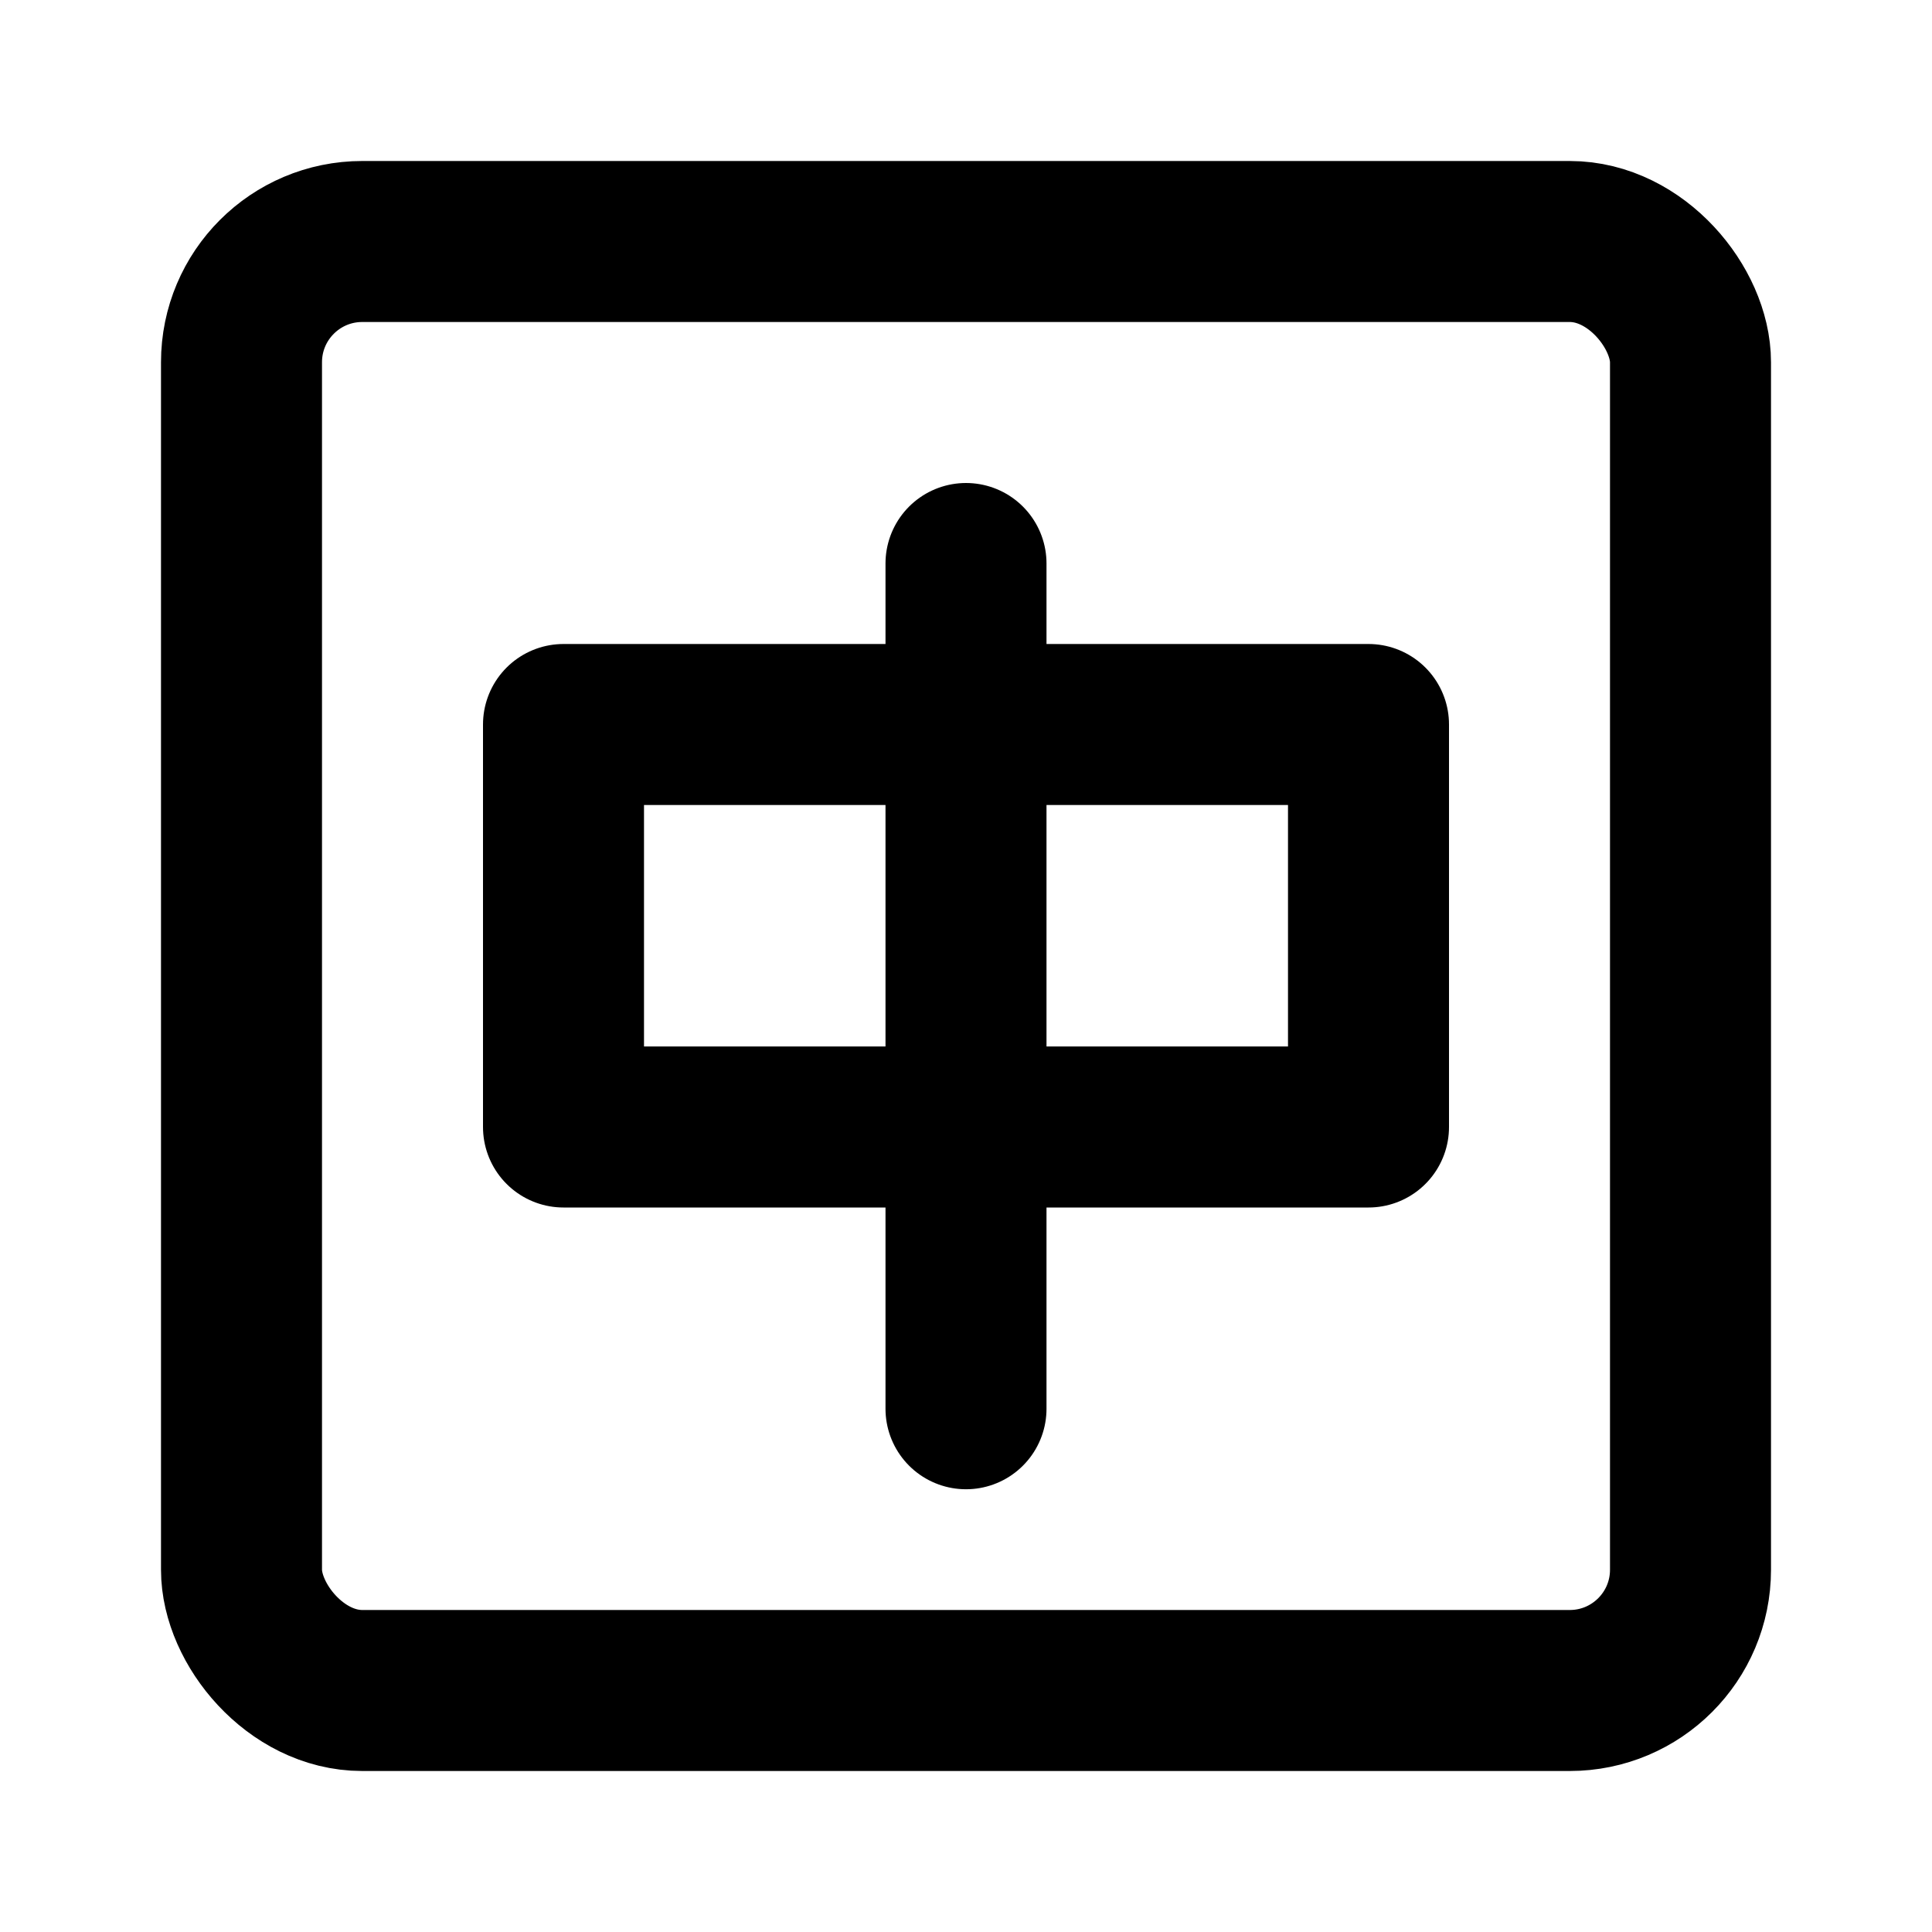
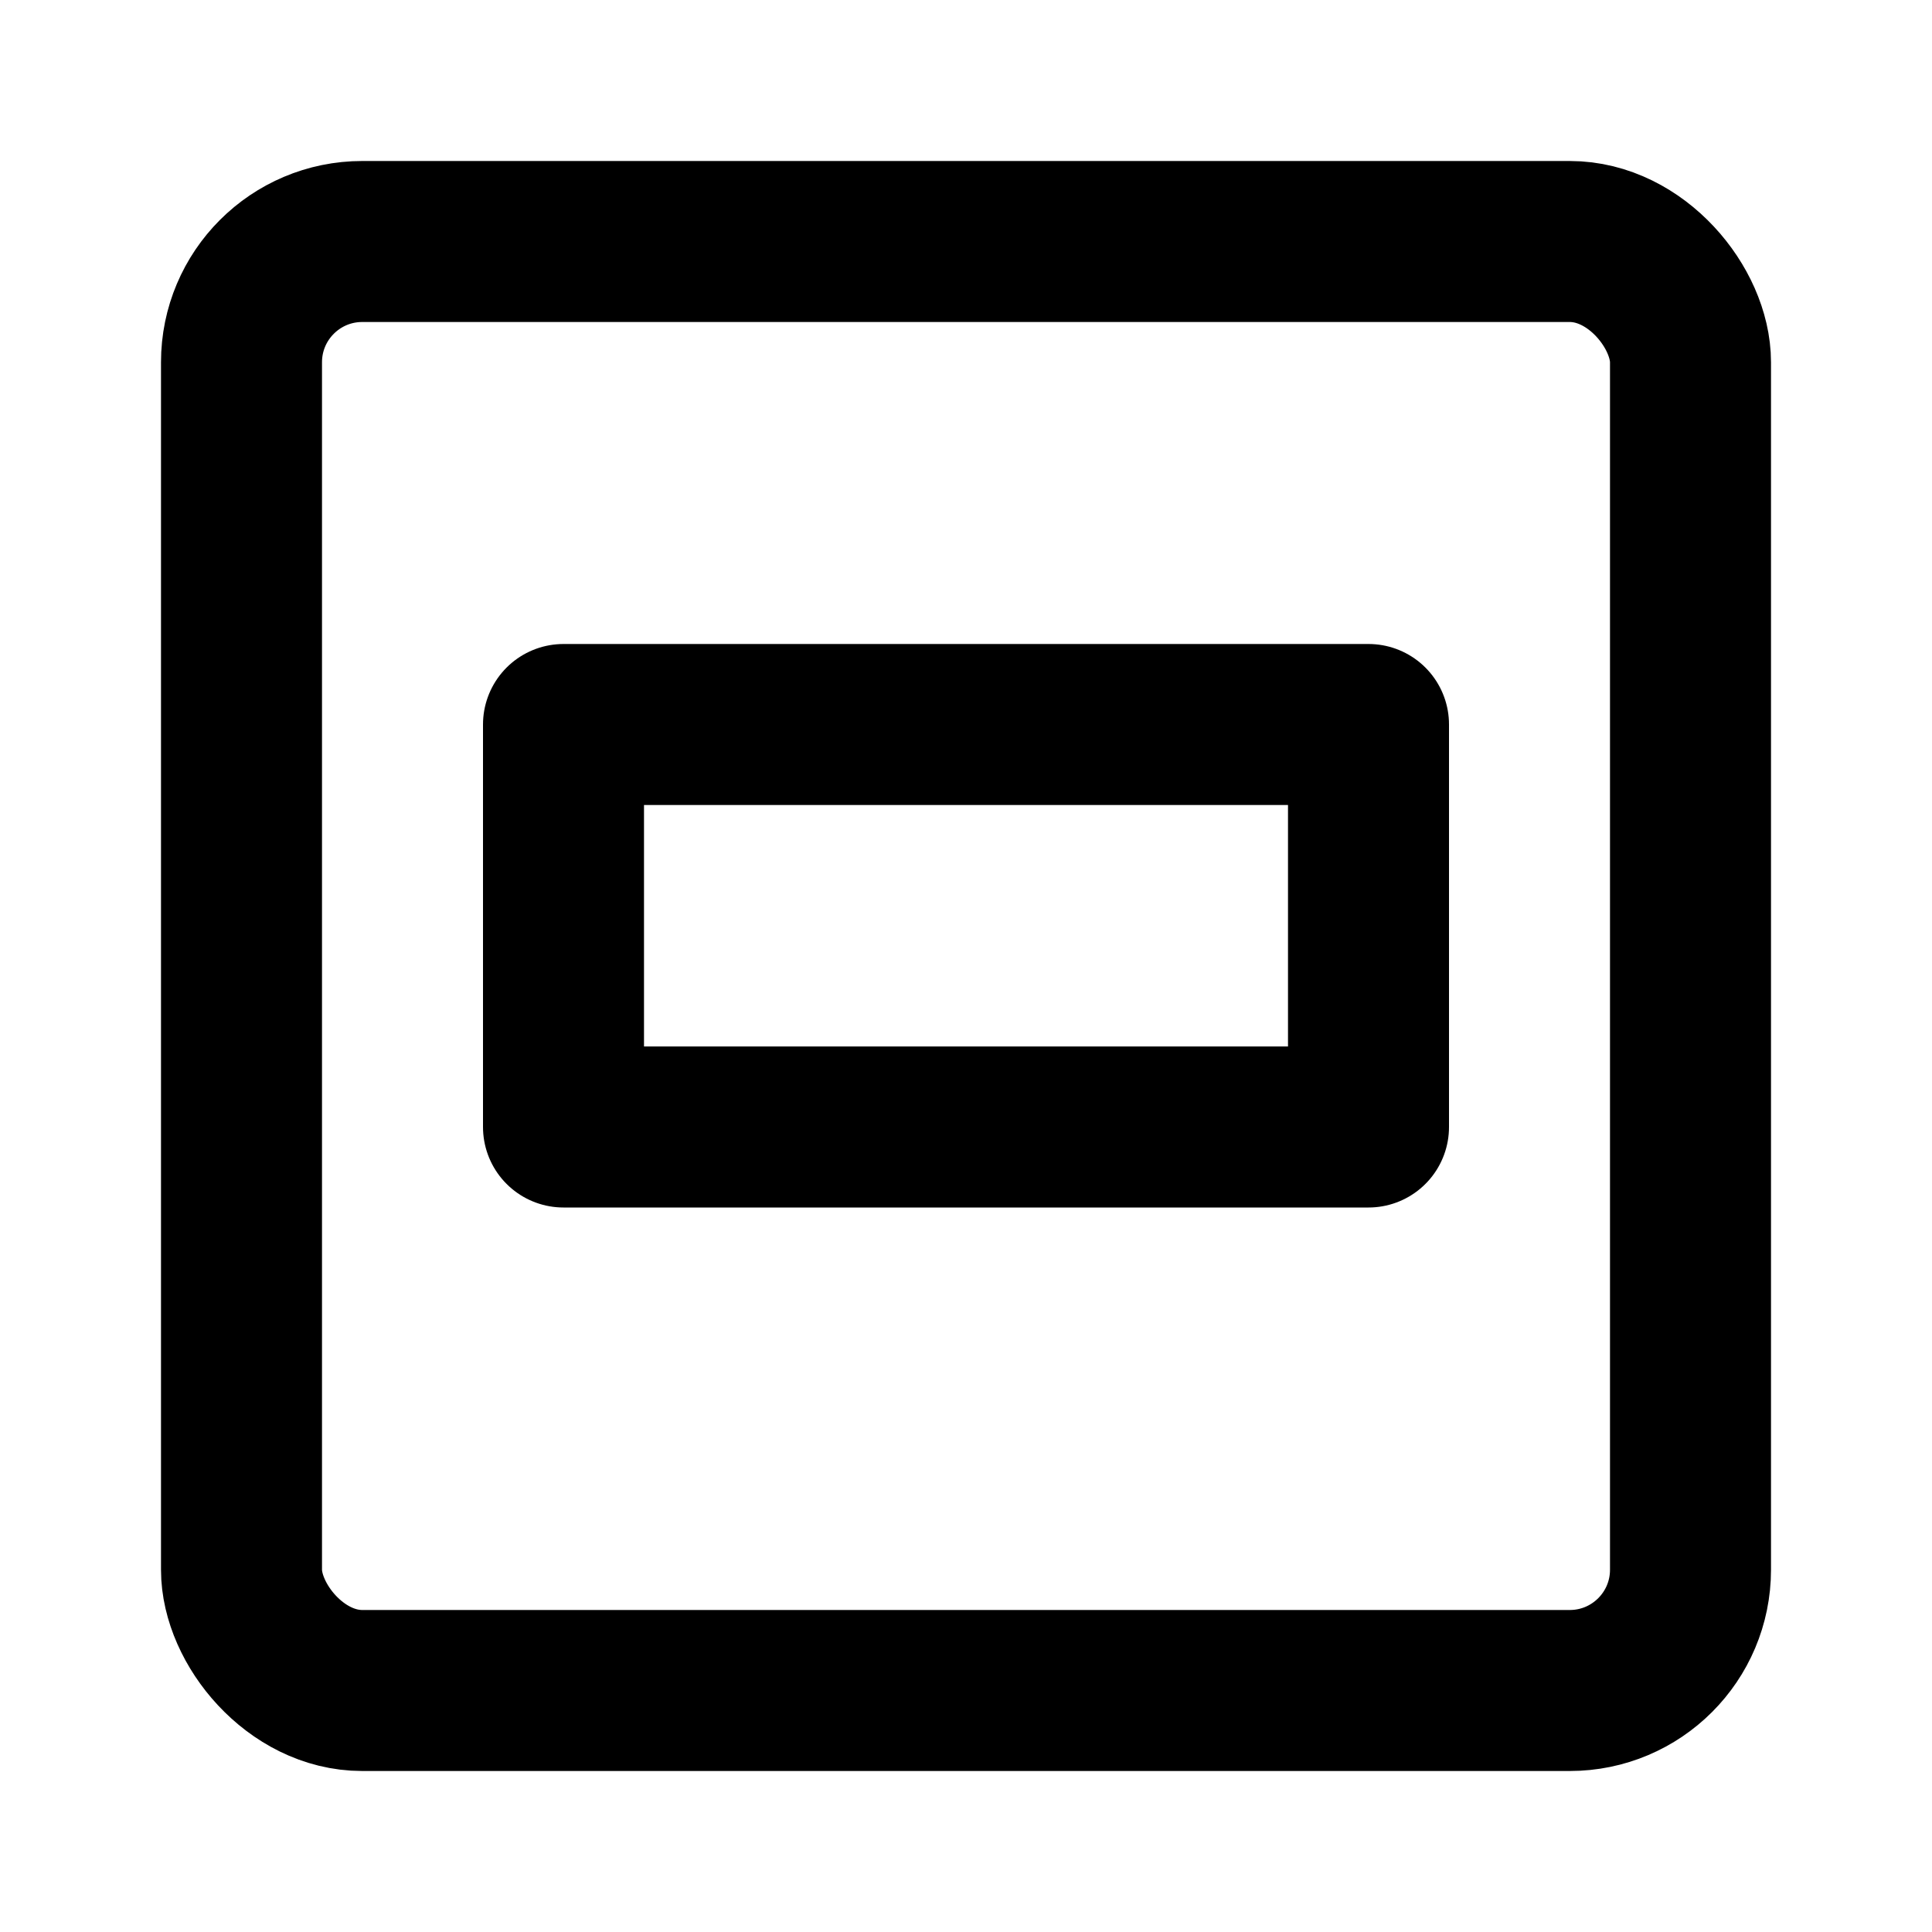
<svg xmlns="http://www.w3.org/2000/svg" width="800px" height="800px" viewBox="0 0 48 48" fill="none">
  <rect x="14" y="18" width="20" height="10" stroke="#000000" stroke-width="4" stroke-linecap="round" stroke-linejoin="round" />
-   <path d="M24 14V35" stroke="#000000" stroke-width="4" stroke-linecap="round" />
  <rect x="6" y="6" width="36" height="36" rx="3" stroke="#000000" stroke-width="4" stroke-linecap="round" stroke-linejoin="round" />
</svg>